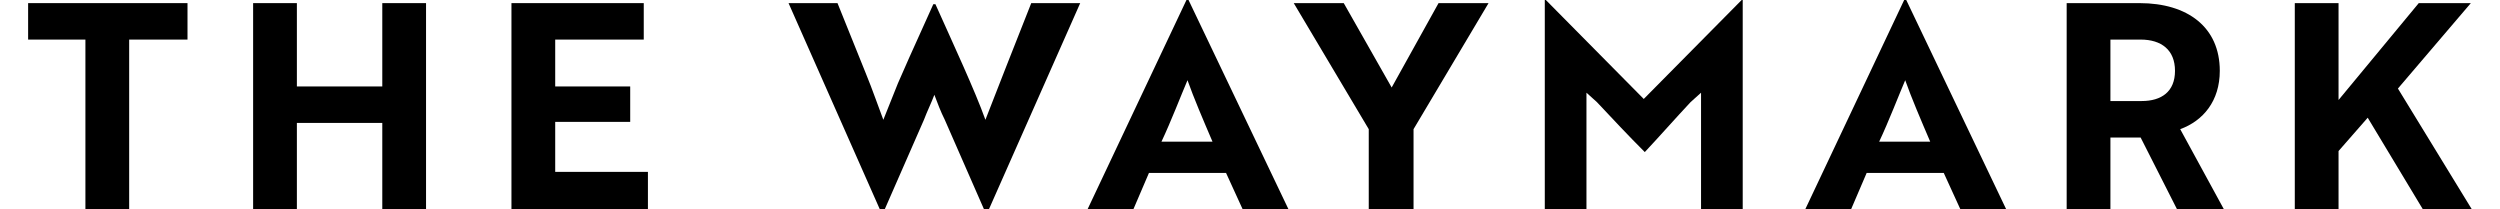
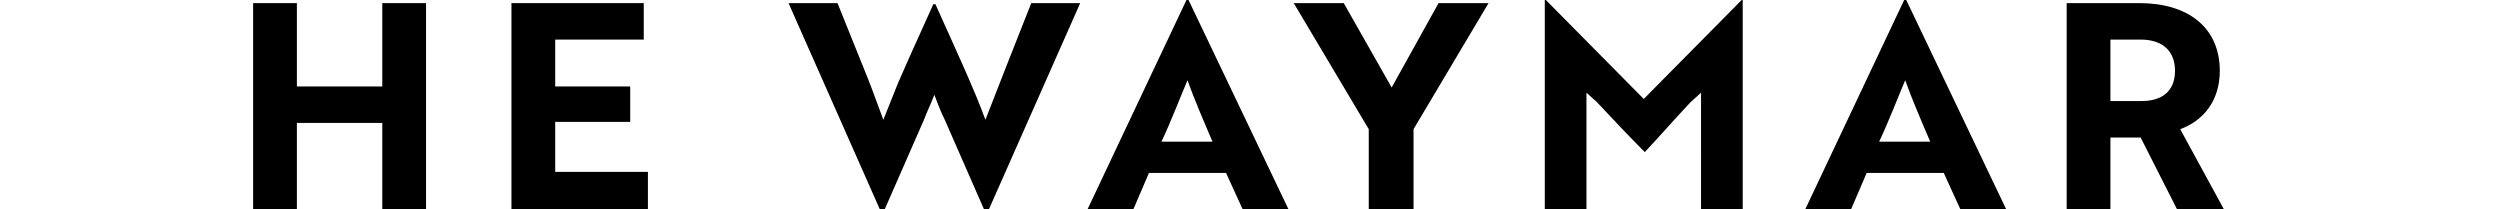
<svg xmlns="http://www.w3.org/2000/svg" version="1.1" id="Layer_1" x="0px" y="0px" viewBox="0 0 240 20.1" style="enable-background:new 0 0 240 20.1;" xml:space="preserve">
-   <polygon points="2.7,0.3 2.7,3.8 8.2,3.8 8.2,20.1 12.4,20.1 12.4,3.8 18,3.8 18,0.3 " />
  <polygon points="36.7,0.3 36.7,8.3 28.5,8.3 28.5,0.3 24.3,0.3 24.3,20.1 28.5,20.1 28.5,11.8 36.7,11.8 36.7,20.1 40.9,20.1   40.9,0.3 " />
  <polygon points="49.1,0.3 49.1,20.1 62.2,20.1 62.2,16.5 53.3,16.5 53.3,11.7 60.5,11.7 60.5,8.3 53.3,8.3 53.3,3.8 61.8,3.8   61.8,0.3 " />
  <g>
    <path d="M80.4,0.3L83.1,7c0.7,1.7,1.2,3.2,1.7,4.5c0.3-0.7,0.9-2.3,1.4-3.5l1.1-2.5l2.3-5.1h0.2c1.7,3.8,3.8,8.3,4.8,11.1   c0.7-1.8,3.2-8.2,4.4-11.2h4.7l-8.9,20.1h-0.2l-3.9-8.9c-0.4-0.8-0.7-1.6-1-2.4c-0.3,0.8-0.7,1.6-1,2.4l-3.9,8.9h-0.2L75.7,0.3   H80.4z" />
    <path d="M116.4,13.6c-0.9-2.1-1.8-4.2-2.4-5.9c-0.6,1.4-1.6,4-2.5,5.9C111.5,13.6,116.4,13.6,116.4,13.6z M113.9,0h0.2l9.6,20.1   h-4.4l-1.6-3.5h-7.4l-1.5,3.5h-4.4L113.9,0z" />
  </g>
  <polygon points="138.1,0.3 133.6,8.4 129,0.3 124.2,0.3 131.4,12.4 131.4,20.1 135.7,20.1 135.7,12.4 142.9,0.3 " />
  <g>
    <path d="M153.3,9.8l-1-0.9v11.2h-4V0h0.1l9.4,9.5l9.4-9.5h0.1v20.1h-4V8.9l-1,0.9c-1.5,1.6-2.9,3.2-4.4,4.8   C156.3,13,154.8,11.4,153.3,9.8" />
    <path d="M185.3,13.6c-0.9-2.1-1.8-4.2-2.4-5.9c-0.6,1.4-1.6,4-2.5,5.9C180.4,13.6,185.3,13.6,185.3,13.6z M182.8,0h0.2l9.6,20.1   h-4.4l-1.6-3.5h-7.4l-1.5,3.5h-4.4L182.8,0z" />
    <path d="M202.6,3.8v5.9h3c1.9,0,3.2-0.9,3.2-2.9s-1.3-3-3.3-3H202.6z M205.4,0.3c4.6,0,7.7,2.3,7.7,6.5c0,2.9-1.6,4.8-3.8,5.6   l4.2,7.7H209l-3.5-6.9h-2.9v6.9h-4.2V0.3H205.4z" />
  </g>
-   <polygon points="232.2,0.3 224.5,9.6 224.5,0.3 220.3,0.3 220.3,20.1 224.5,20.1 224.5,14.5 227.3,11.3 232.6,20.1 237.3,20.1   230.2,8.5 237.2,0.3 " />
</svg>